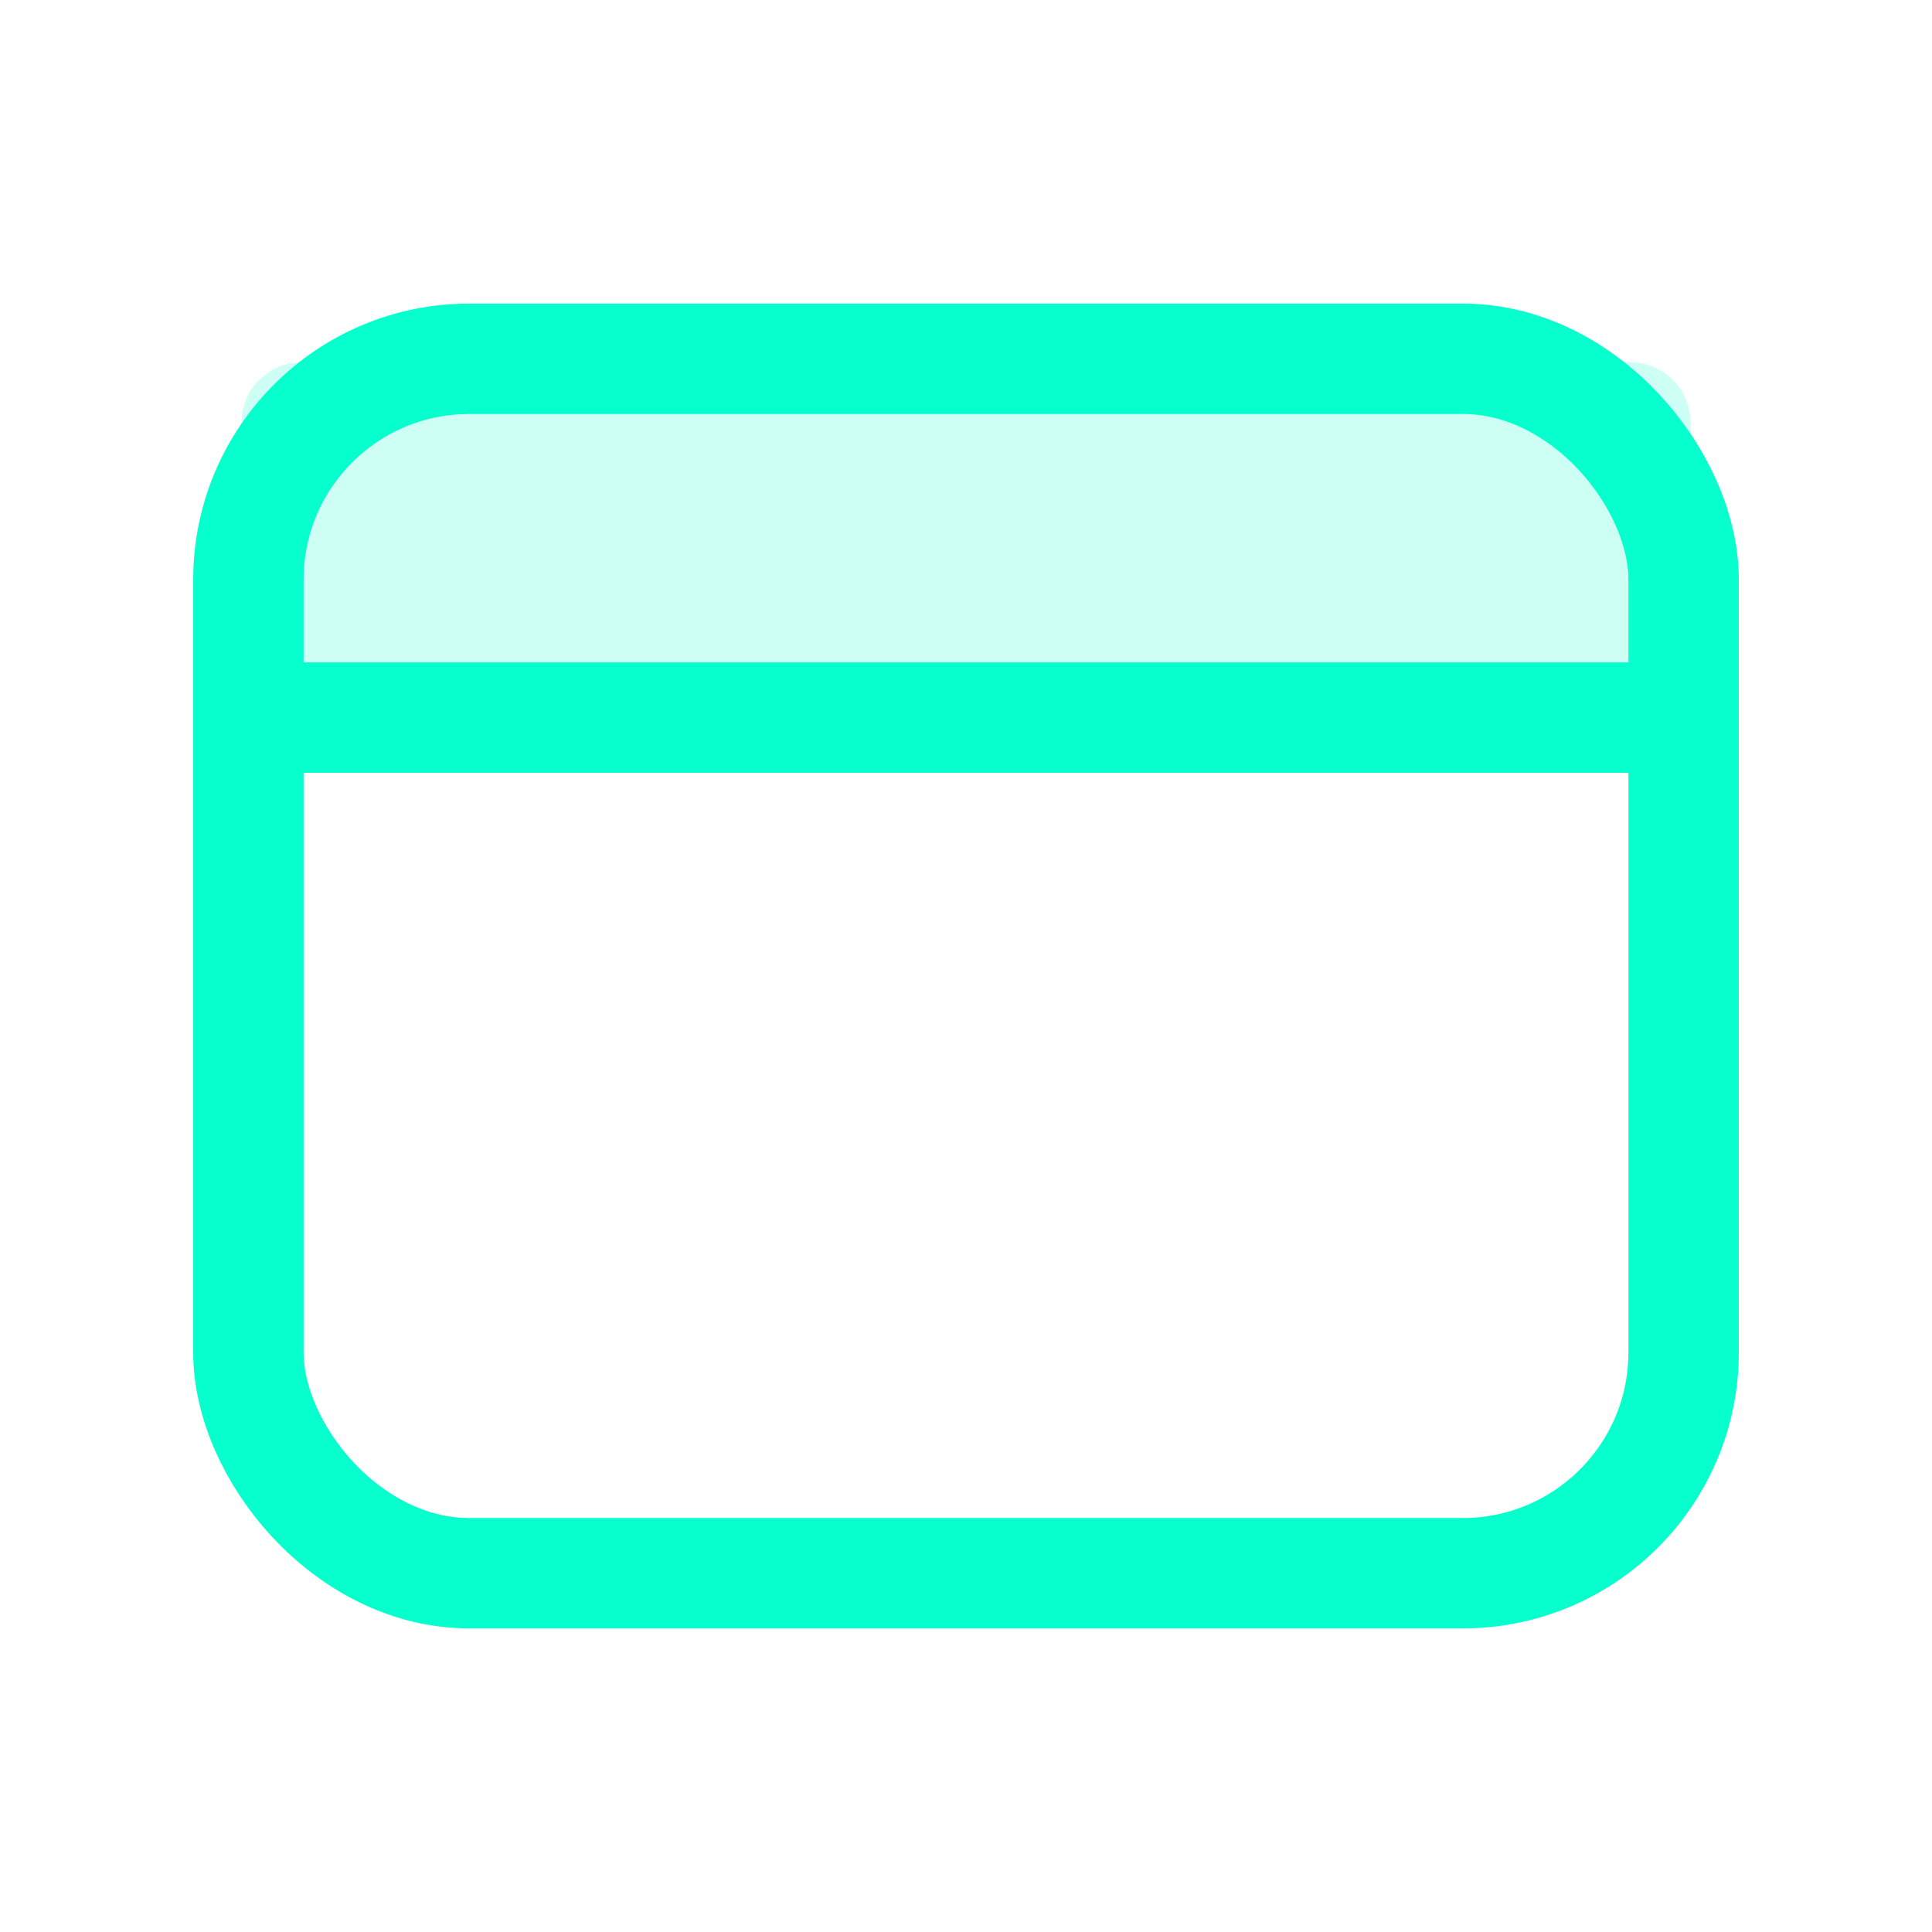
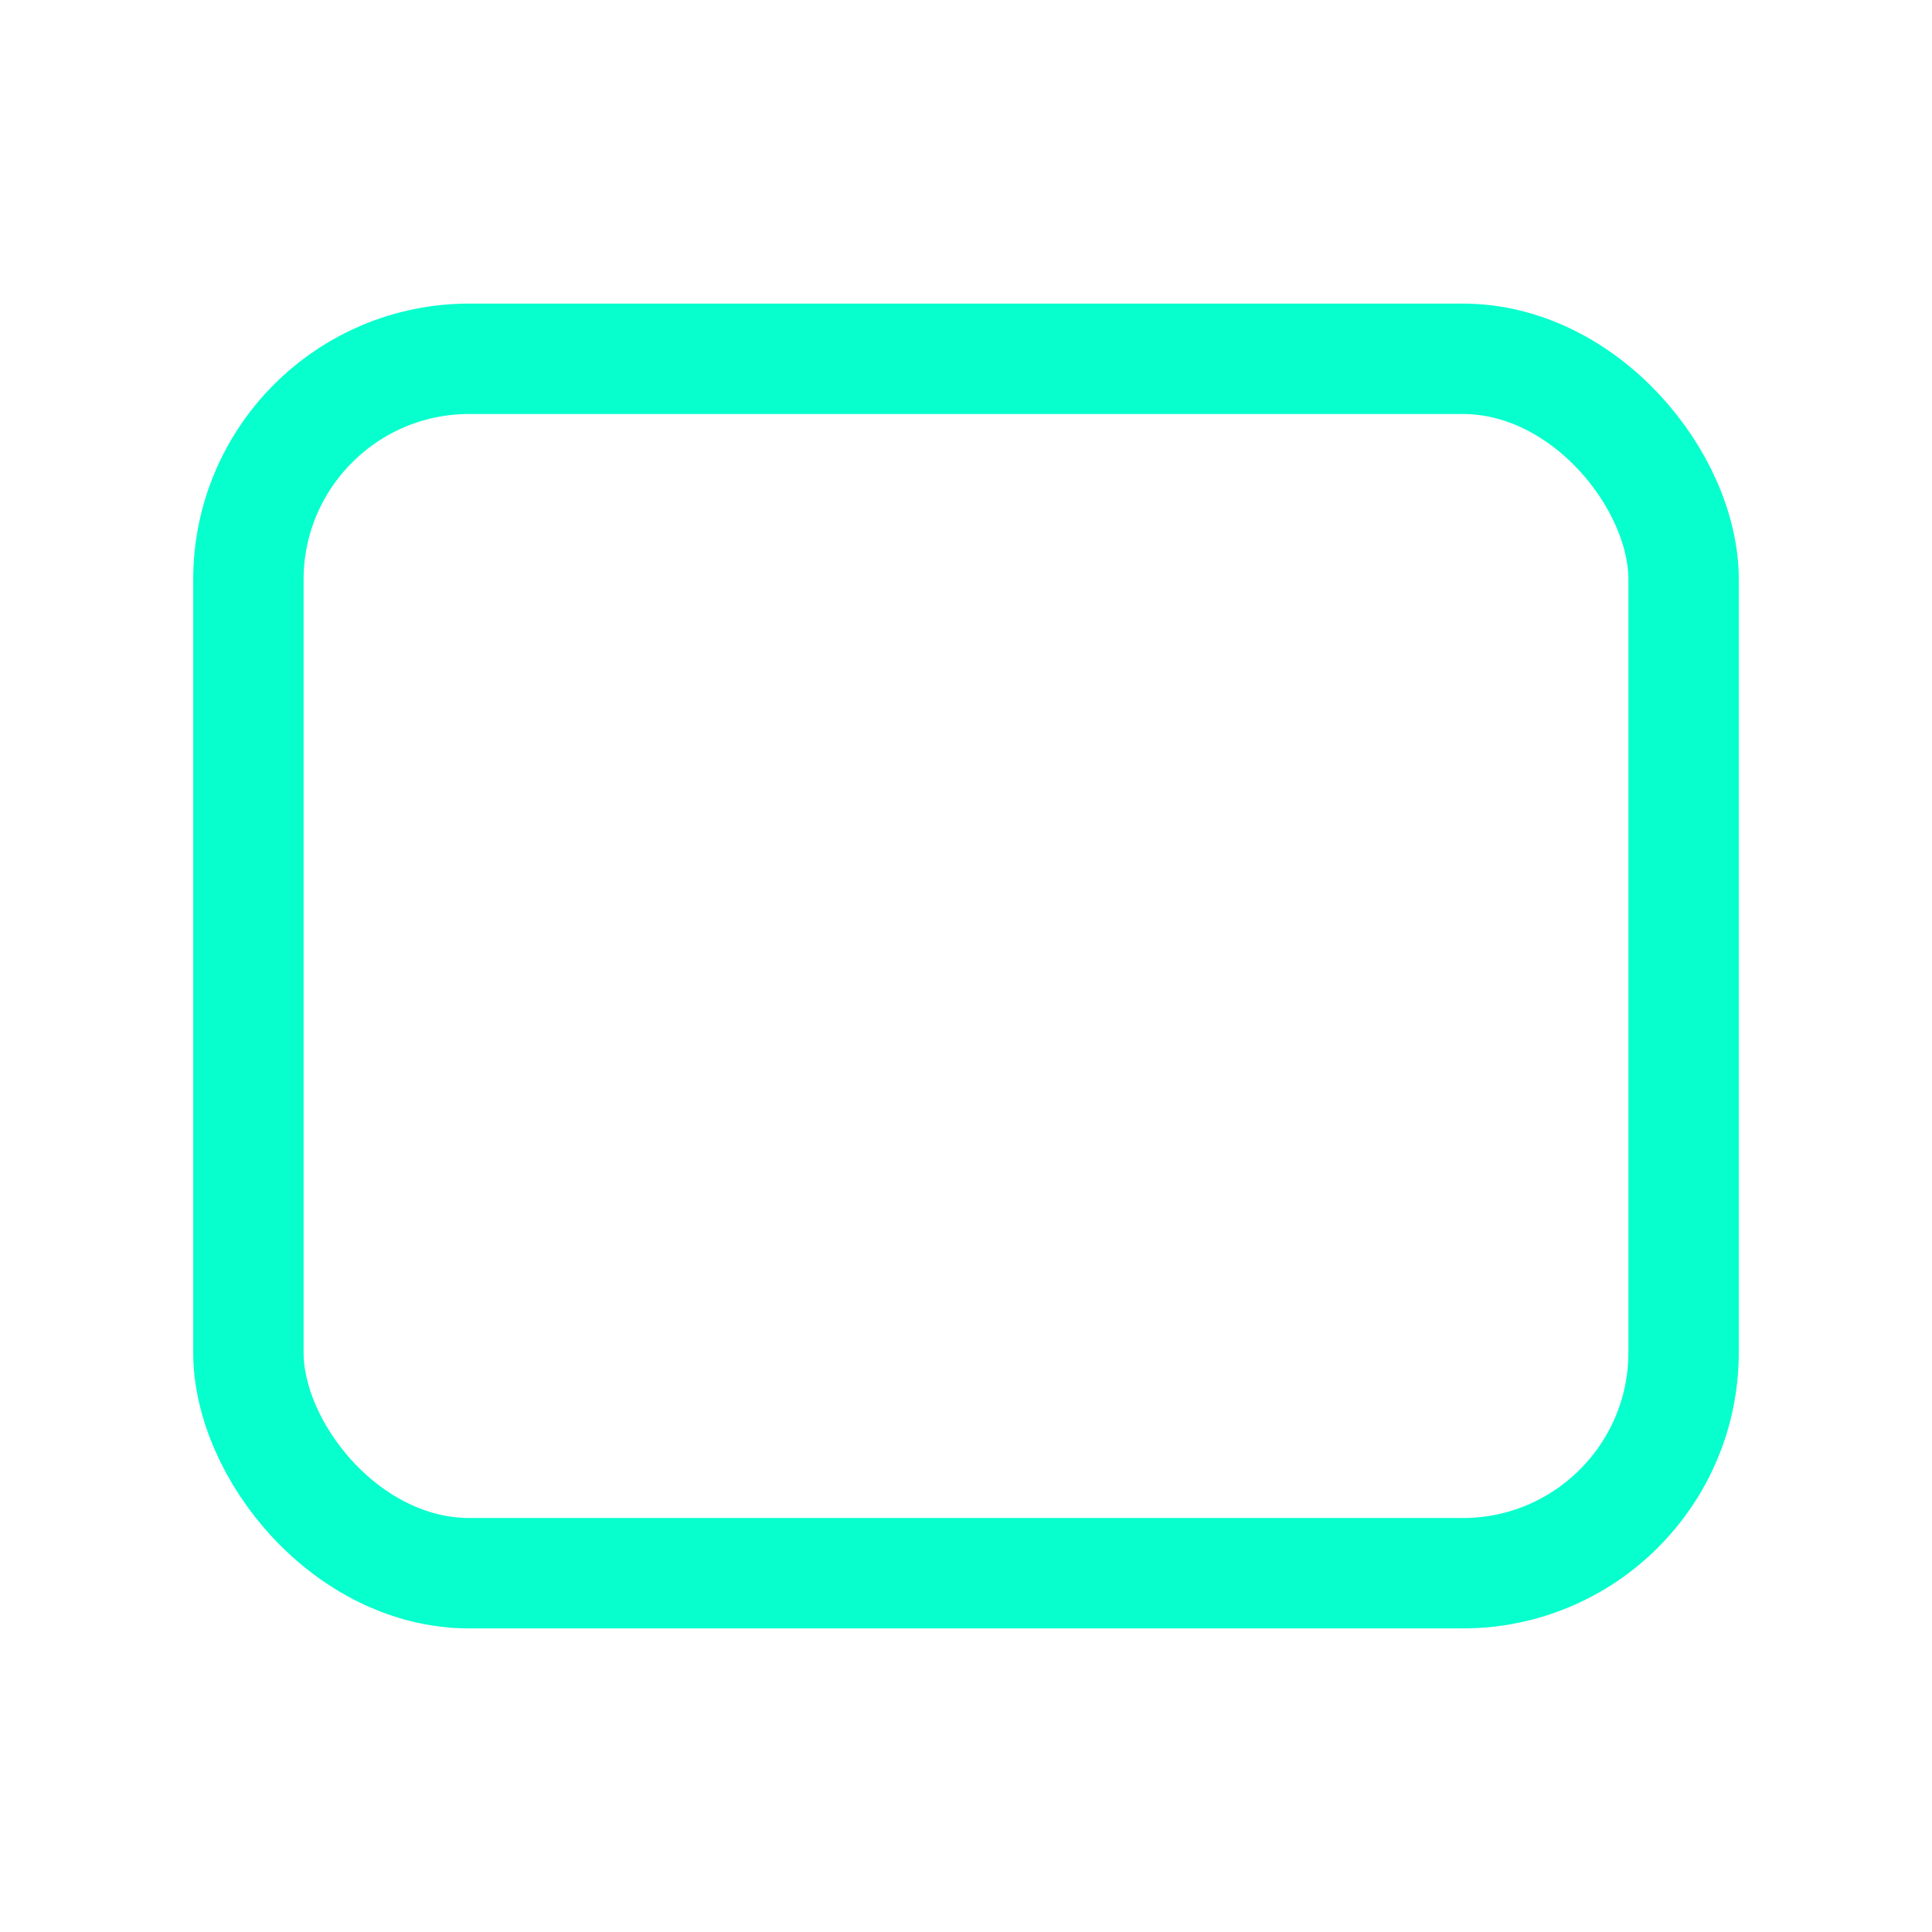
<svg xmlns="http://www.w3.org/2000/svg" id="Group_249" data-name="Group 249" width="70" height="70" viewBox="0 0 70 70">
  <rect id="Rectangle_103" data-name="Rectangle 103" width="70" height="70" fill="none" />
-   <path id="Path_1080" data-name="Path 1080" d="M32,61.125H84.5V50.188A2.188,2.188,0,0,0,82.313,48H34.188A2.188,2.188,0,0,0,32,50.188Z" transform="translate(-23.25 -34.875)" fill="#07ffcd" opacity="0.2" />
  <rect id="Rectangle_104" data-name="Rectangle 104" width="52" height="44" rx="8" transform="translate(9 13)" fill="none" stroke="#07ffcd" stroke-linecap="round" stroke-linejoin="round" stroke-width="4" />
-   <line id="Line_23" data-name="Line 23" x2="52" transform="translate(9 26)" fill="none" stroke="#07ffcd" stroke-linecap="round" stroke-linejoin="round" stroke-width="4" />
</svg>